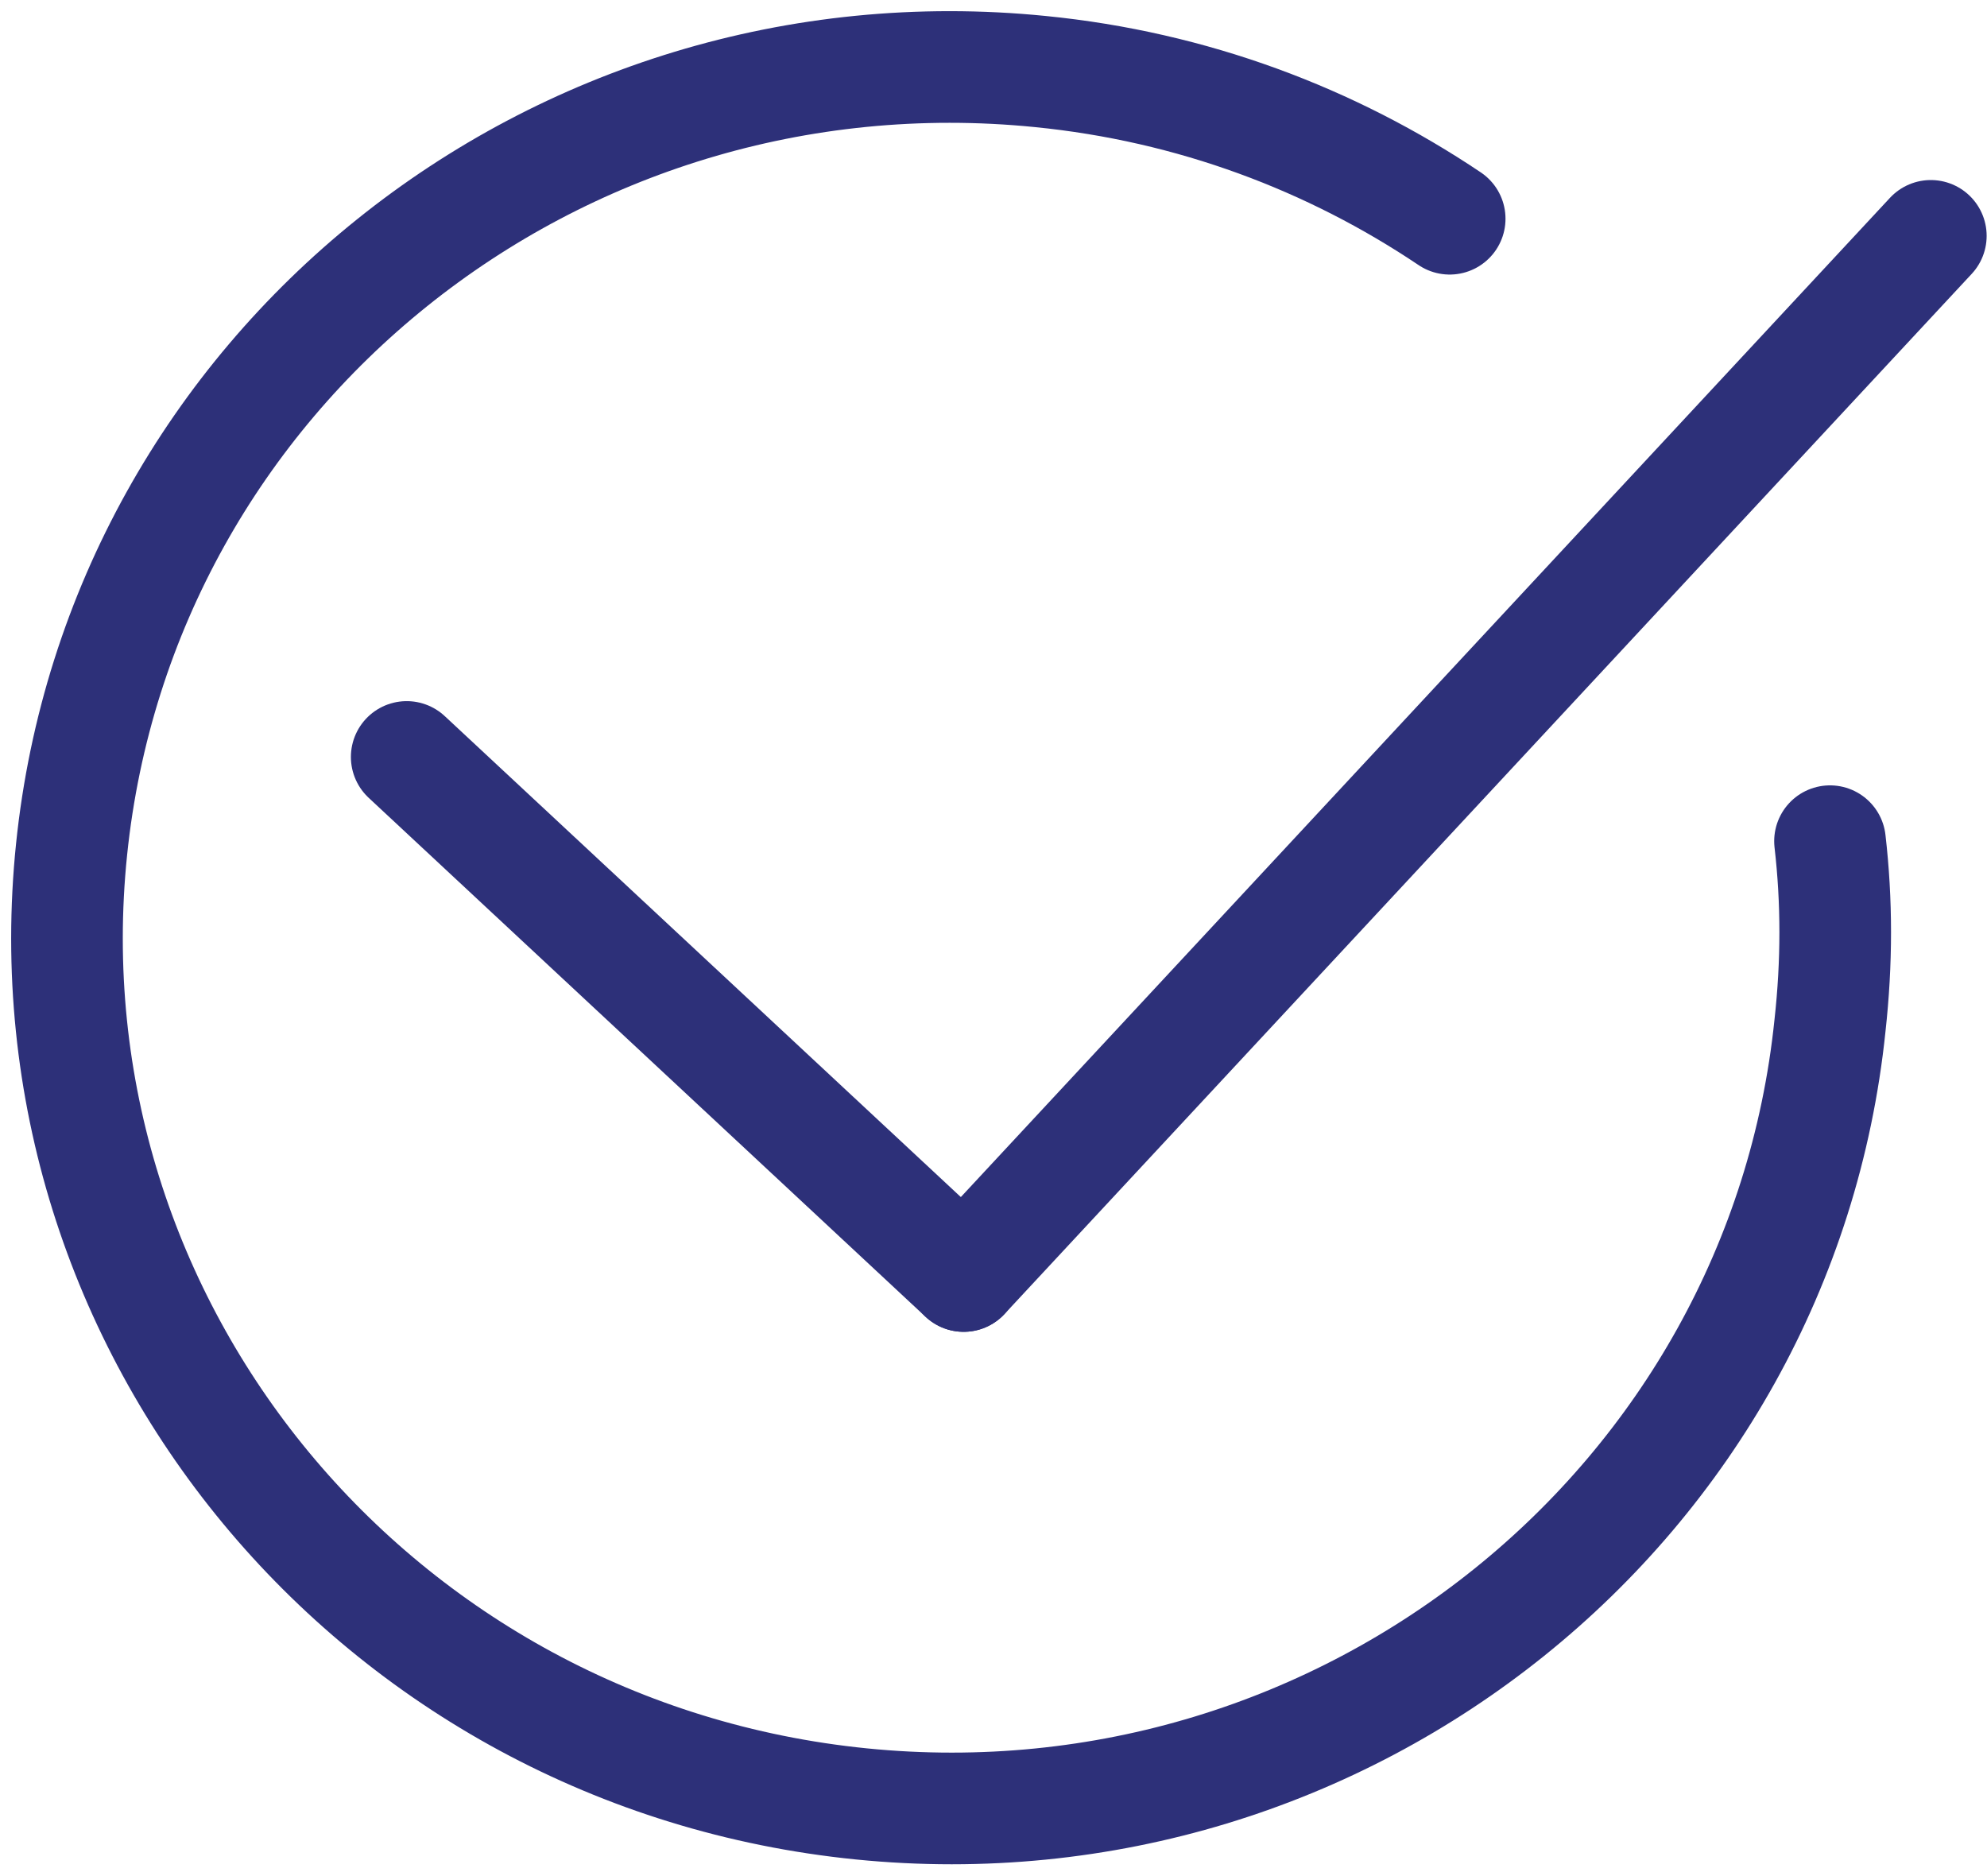
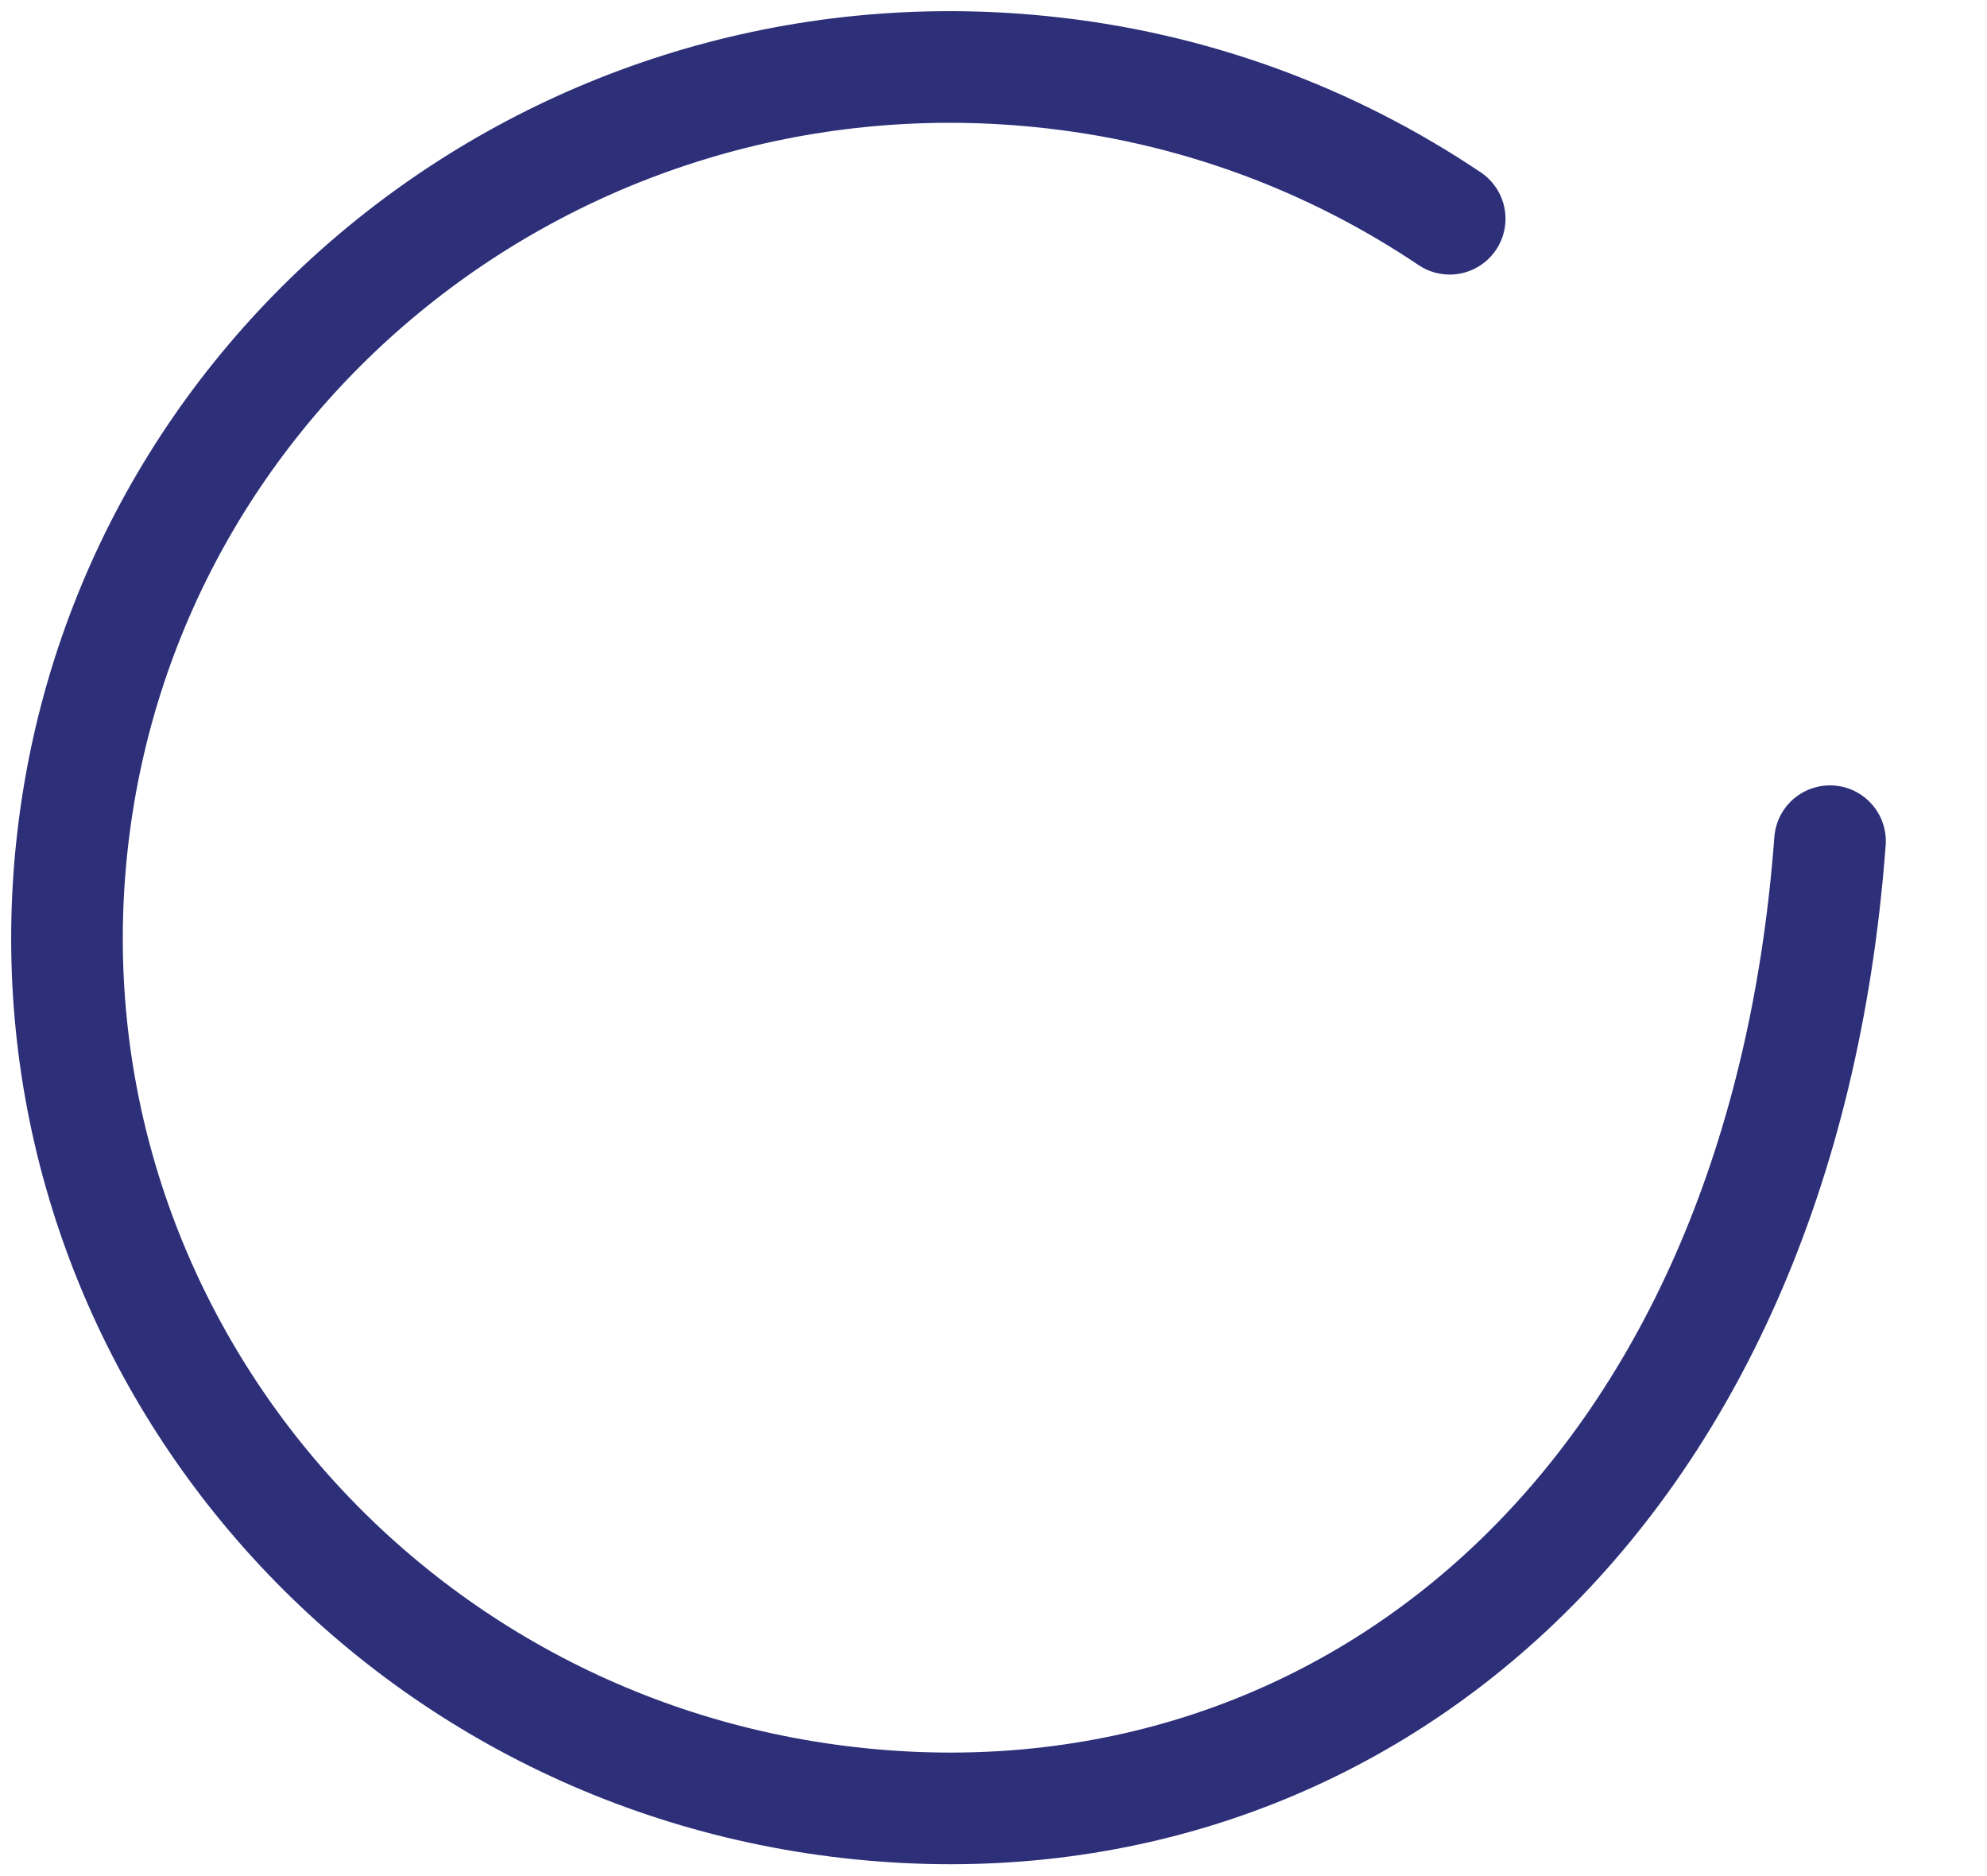
<svg xmlns="http://www.w3.org/2000/svg" width="89" height="84" viewBox="0 0 89 84" fill="none">
-   <path d="M81.968 37.672C82.279 40.37 82.279 43.1 81.968 45.921C79.757 67.356 60.323 82.966 38.585 80.788C16.847 78.611 0.995 59.475 3.206 38.04C5.417 16.604 24.82 1.026 46.589 3.203C53.409 3.878 59.638 6.239 64.933 9.796" stroke="#2D3079" stroke-width="5" stroke-miterlimit="10" stroke-linecap="round" />
-   <path d="M18.217 33.9L43.163 57.145" stroke="#2D3079" stroke-width="5" stroke-miterlimit="10" stroke-linecap="round" />
-   <path d="M86.484 10.563L43.163 57.145" stroke="#2D3079" stroke-width="5" stroke-miterlimit="10" stroke-linecap="round" />
+   <path d="M81.968 37.672C79.757 67.356 60.323 82.966 38.585 80.788C16.847 78.611 0.995 59.475 3.206 38.04C5.417 16.604 24.82 1.026 46.589 3.203C53.409 3.878 59.638 6.239 64.933 9.796" stroke="#2D3079" stroke-width="5" stroke-miterlimit="10" stroke-linecap="round" />
</svg>